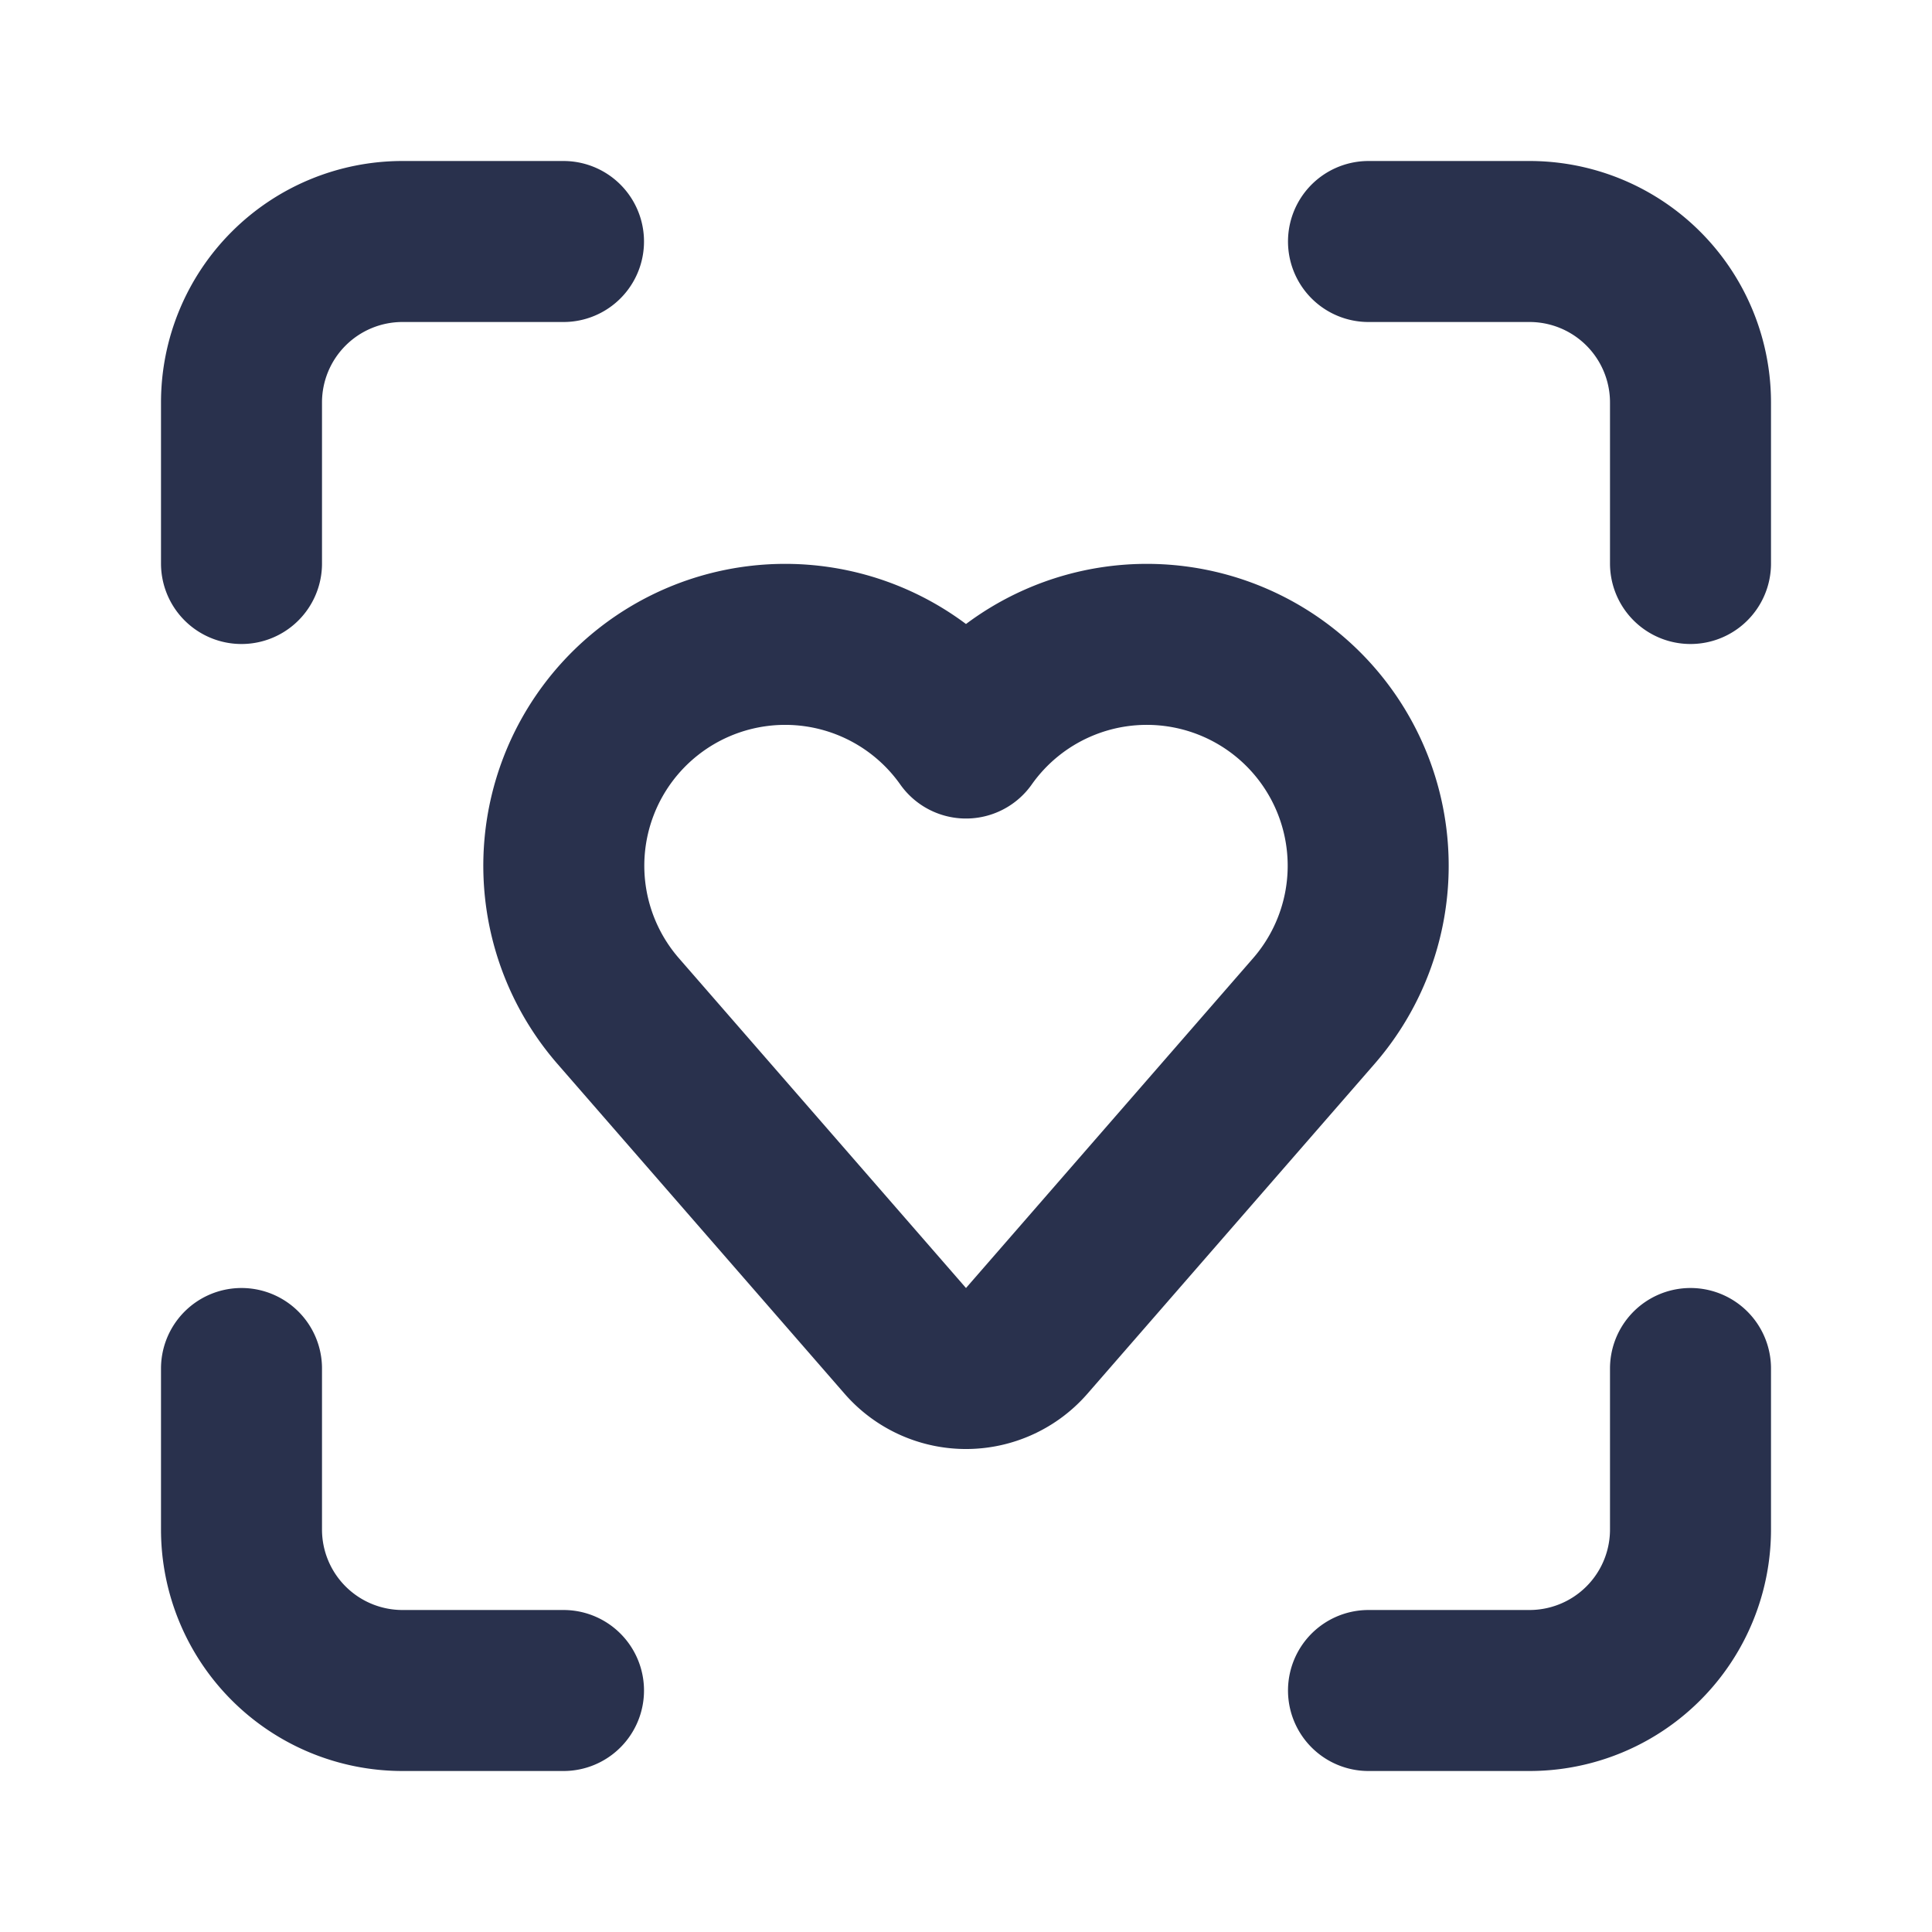
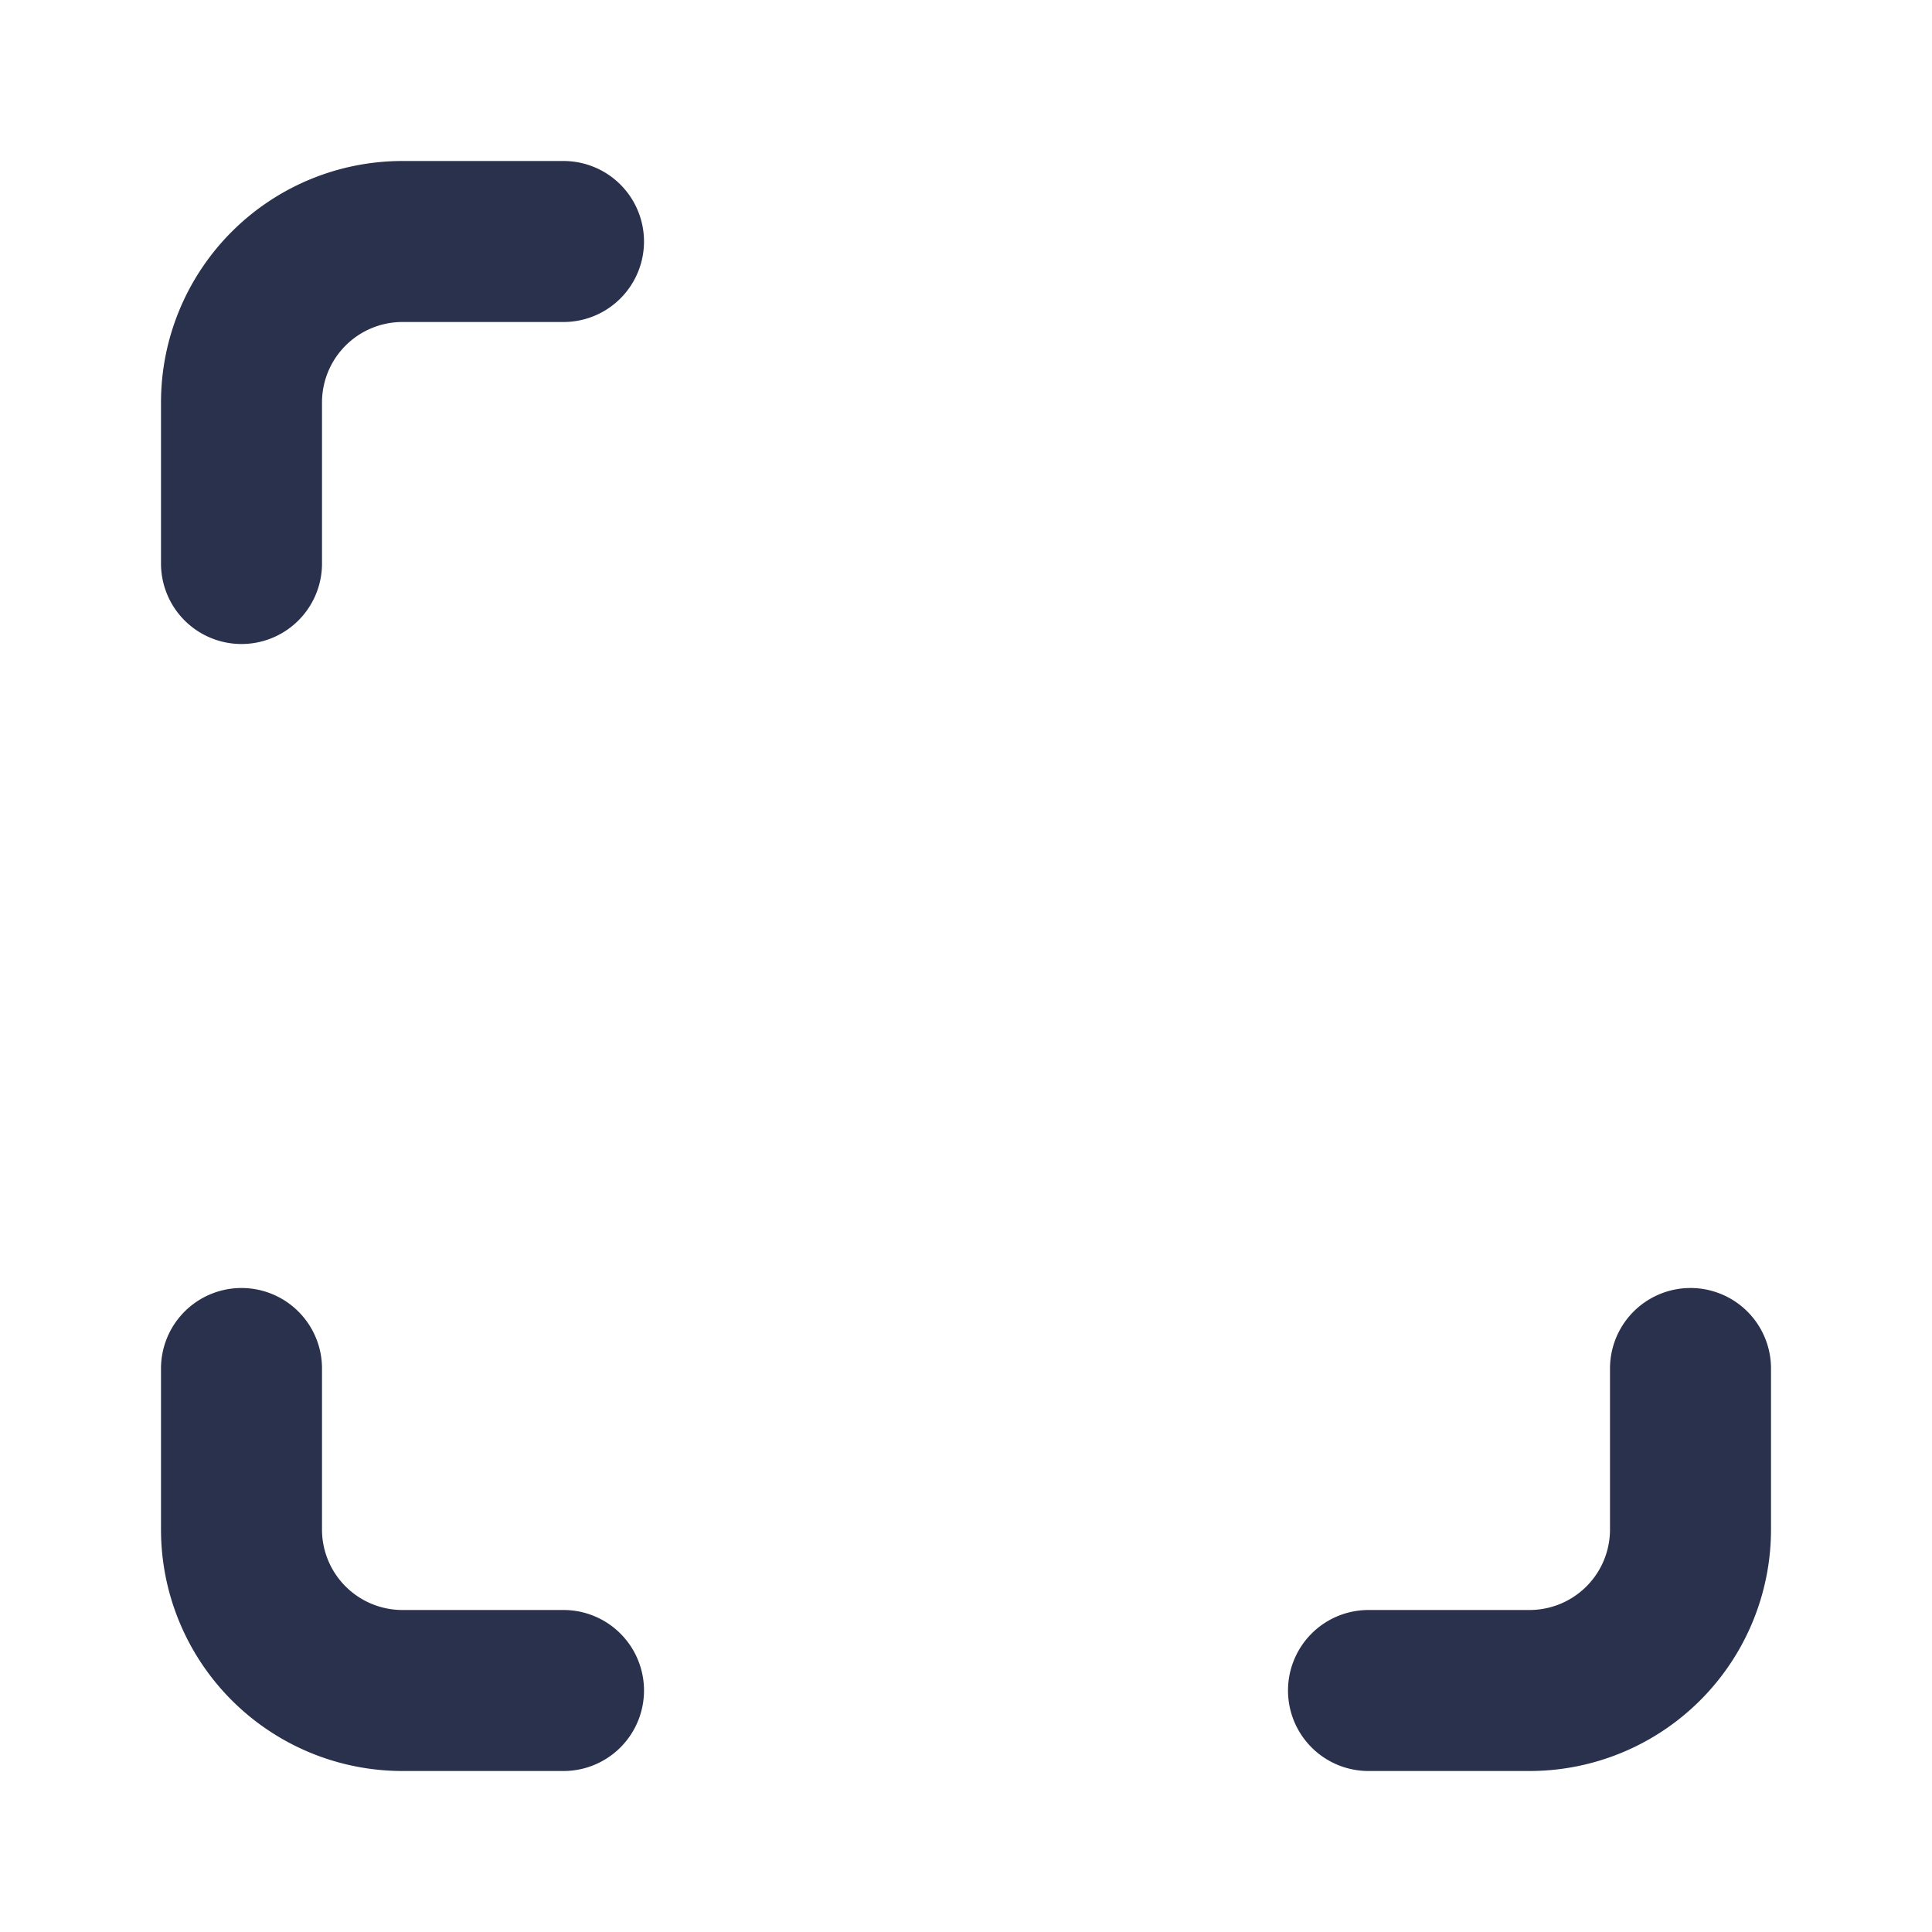
<svg xmlns="http://www.w3.org/2000/svg" width="24" height="24" viewBox="0 0 24 24" fill="none" stroke="#29314d" stroke-width="2" stroke-linecap="round" stroke-linejoin="round" class="lucide lucide-scan-heart-icon lucide-scan-heart">
-   <path d="M11.246 16.657a1 1 0 0 0 1.508 0l3.57-4.101A2.75 2.75 0 1 0 12 9.168a2.75 2.75 0 1 0-4.324 3.388z" />
-   <path d="M17 3h2a2 2 0 0 1 2 2v2" />
  <path d="M21 17v2a2 2 0 0 1-2 2h-2" />
  <path d="M3 7V5a2 2 0 0 1 2-2h2" />
  <path d="M7 21H5a2 2 0 0 1-2-2v-2" />
</svg>